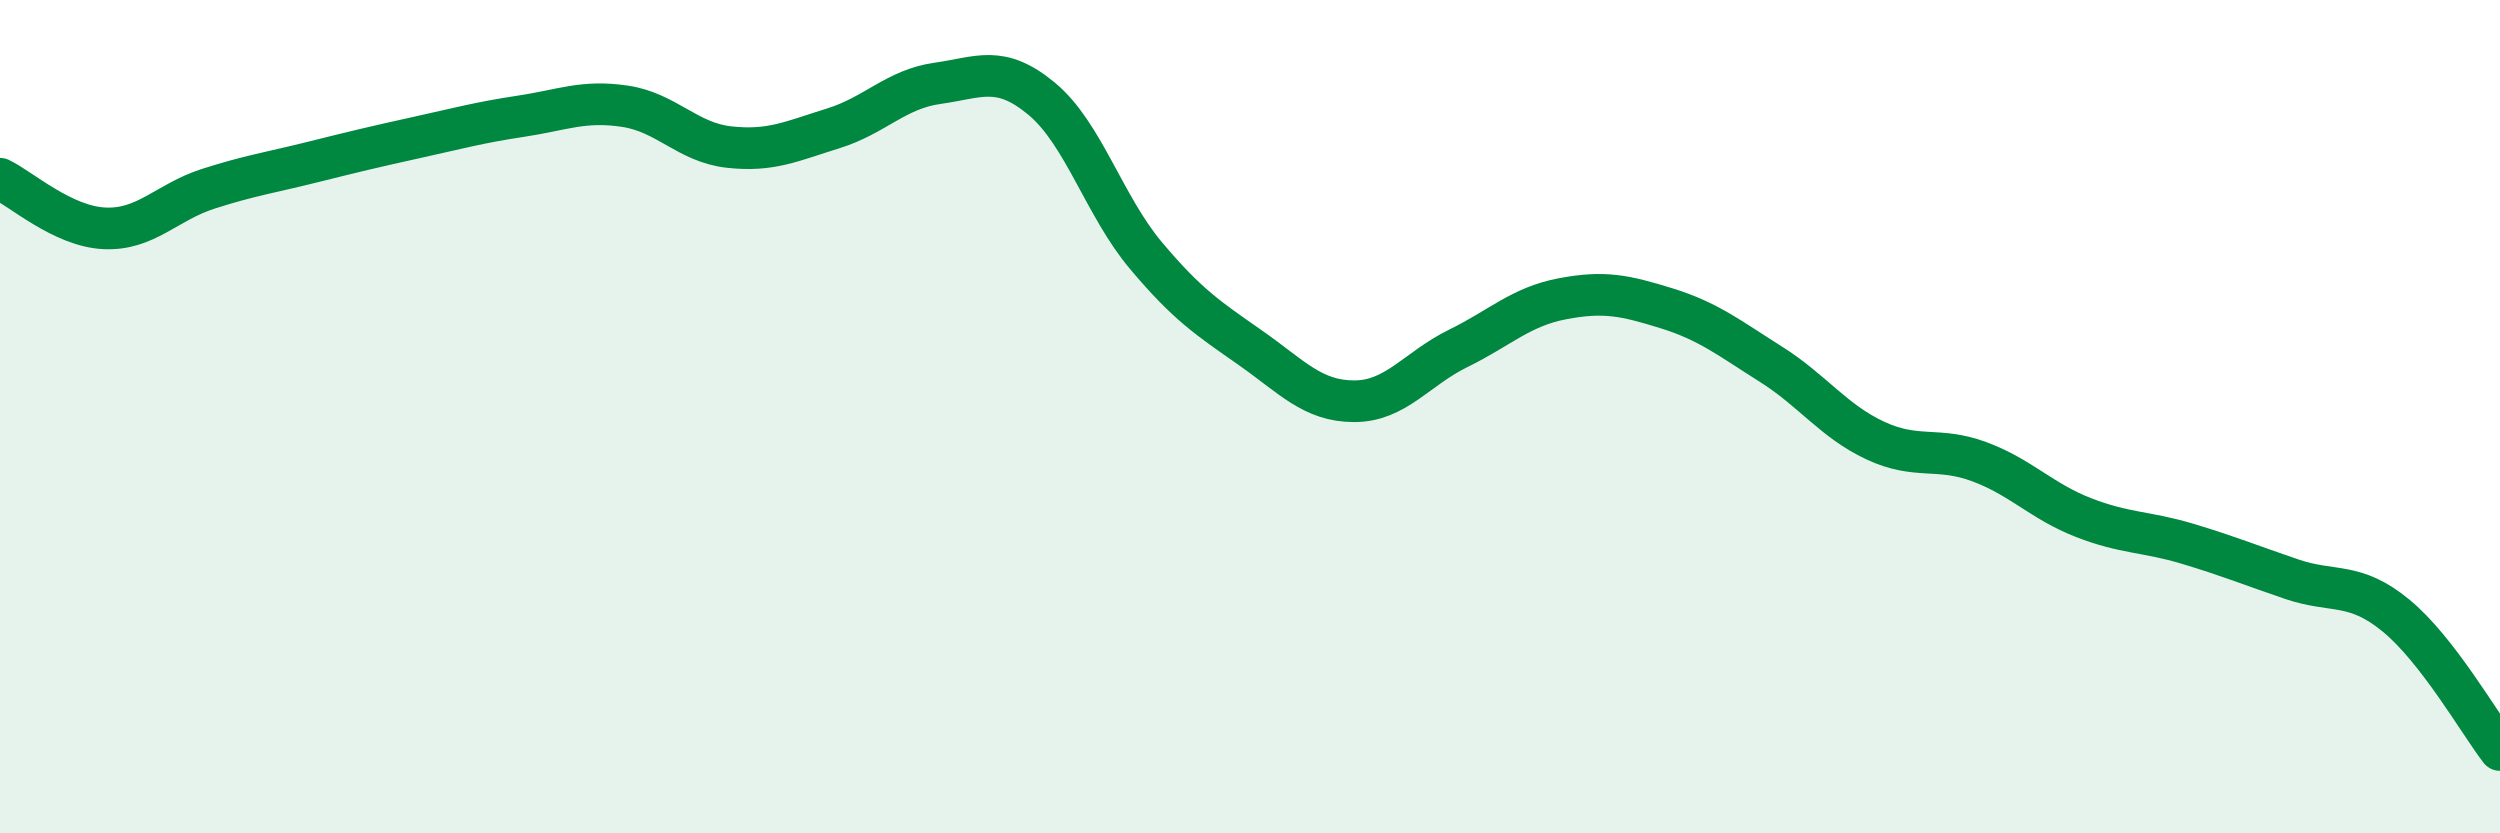
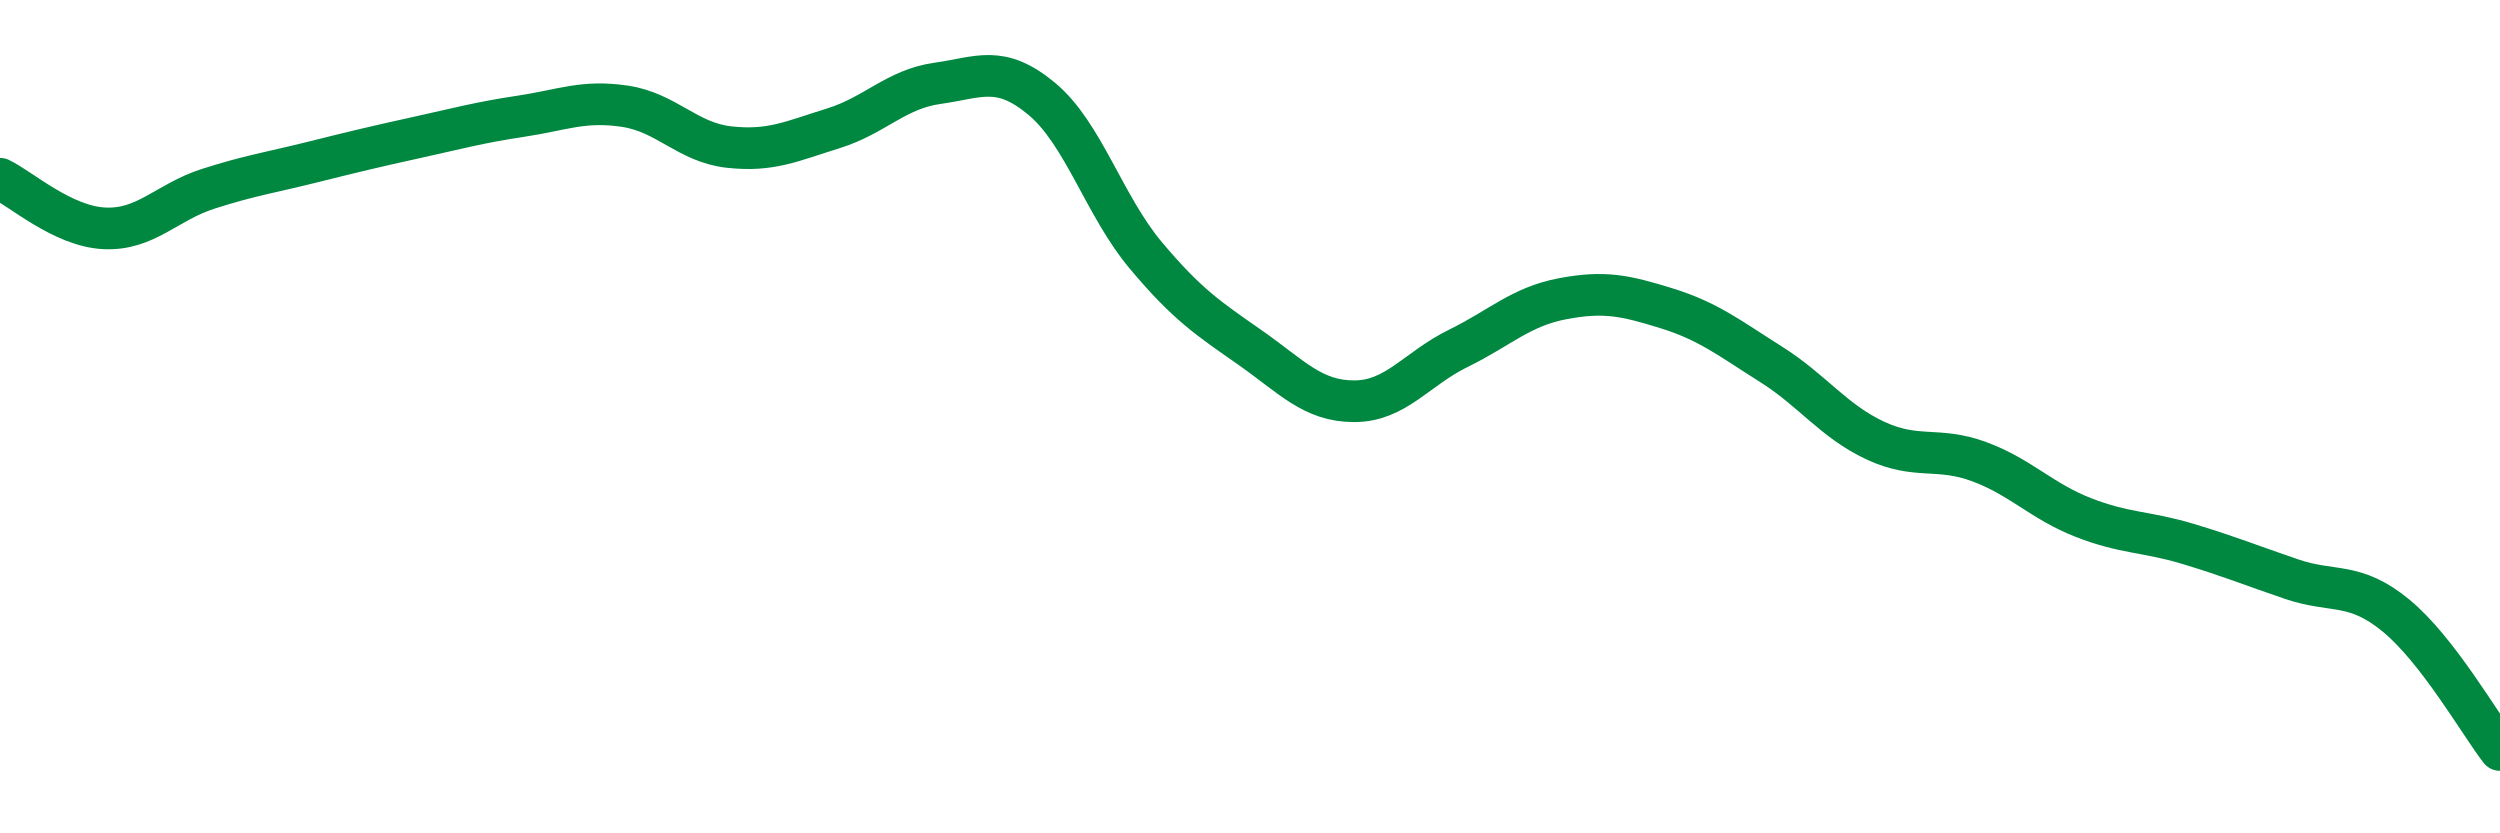
<svg xmlns="http://www.w3.org/2000/svg" width="60" height="20" viewBox="0 0 60 20">
-   <path d="M 0,4.29 C 0.5,4.53 1.5,5.43 2.5,5.48 C 3.5,5.53 4,4.85 5,4.53 C 6,4.21 6.5,4.14 7.5,3.89 C 8.5,3.64 9,3.52 10,3.3 C 11,3.08 11.5,2.94 12.5,2.79 C 13.5,2.64 14,2.4 15,2.55 C 16,2.7 16.5,3.42 17.5,3.53 C 18.5,3.64 19,3.39 20,3.08 C 21,2.77 21.5,2.14 22.5,2 C 23.5,1.86 24,1.54 25,2.37 C 26,3.2 26.5,4.94 27.5,6.13 C 28.5,7.32 29,7.64 30,8.34 C 31,9.04 31.5,9.63 32.5,9.63 C 33.5,9.63 34,8.85 35,8.36 C 36,7.87 36.5,7.36 37.5,7.17 C 38.5,6.98 39,7.09 40,7.4 C 41,7.71 41.5,8.11 42.5,8.74 C 43.5,9.37 44,10.1 45,10.57 C 46,11.04 46.5,10.71 47.5,11.08 C 48.5,11.45 49,12.03 50,12.42 C 51,12.81 51.5,12.75 52.5,13.05 C 53.5,13.35 54,13.56 55,13.9 C 56,14.24 56.5,13.95 57.5,14.77 C 58.5,15.59 59.5,17.35 60,18L60 20L0 20Z" fill="#008740" opacity="0.1" stroke-linecap="round" stroke-linejoin="round" />
  <path d="M 0,4.29 C 0.5,4.53 1.5,5.43 2.5,5.48 C 3.5,5.53 4,4.85 5,4.53 C 6,4.21 6.5,4.14 7.5,3.89 C 8.5,3.64 9,3.52 10,3.3 C 11,3.08 11.5,2.94 12.5,2.79 C 13.5,2.64 14,2.4 15,2.55 C 16,2.7 16.5,3.42 17.5,3.53 C 18.5,3.64 19,3.39 20,3.08 C 21,2.77 21.5,2.14 22.5,2 C 23.5,1.86 24,1.54 25,2.37 C 26,3.2 26.5,4.94 27.5,6.13 C 28.5,7.32 29,7.64 30,8.34 C 31,9.04 31.5,9.63 32.5,9.63 C 33.5,9.63 34,8.85 35,8.36 C 36,7.87 36.5,7.36 37.5,7.17 C 38.5,6.98 39,7.09 40,7.4 C 41,7.71 41.5,8.11 42.5,8.74 C 43.5,9.37 44,10.1 45,10.57 C 46,11.04 46.5,10.71 47.5,11.08 C 48.5,11.45 49,12.03 50,12.42 C 51,12.81 51.5,12.75 52.5,13.05 C 53.5,13.35 54,13.56 55,13.9 C 56,14.24 56.5,13.95 57.5,14.77 C 58.5,15.59 59.5,17.35 60,18" stroke="#008740" stroke-width="1" fill="none" stroke-linecap="round" stroke-linejoin="round" />
</svg>